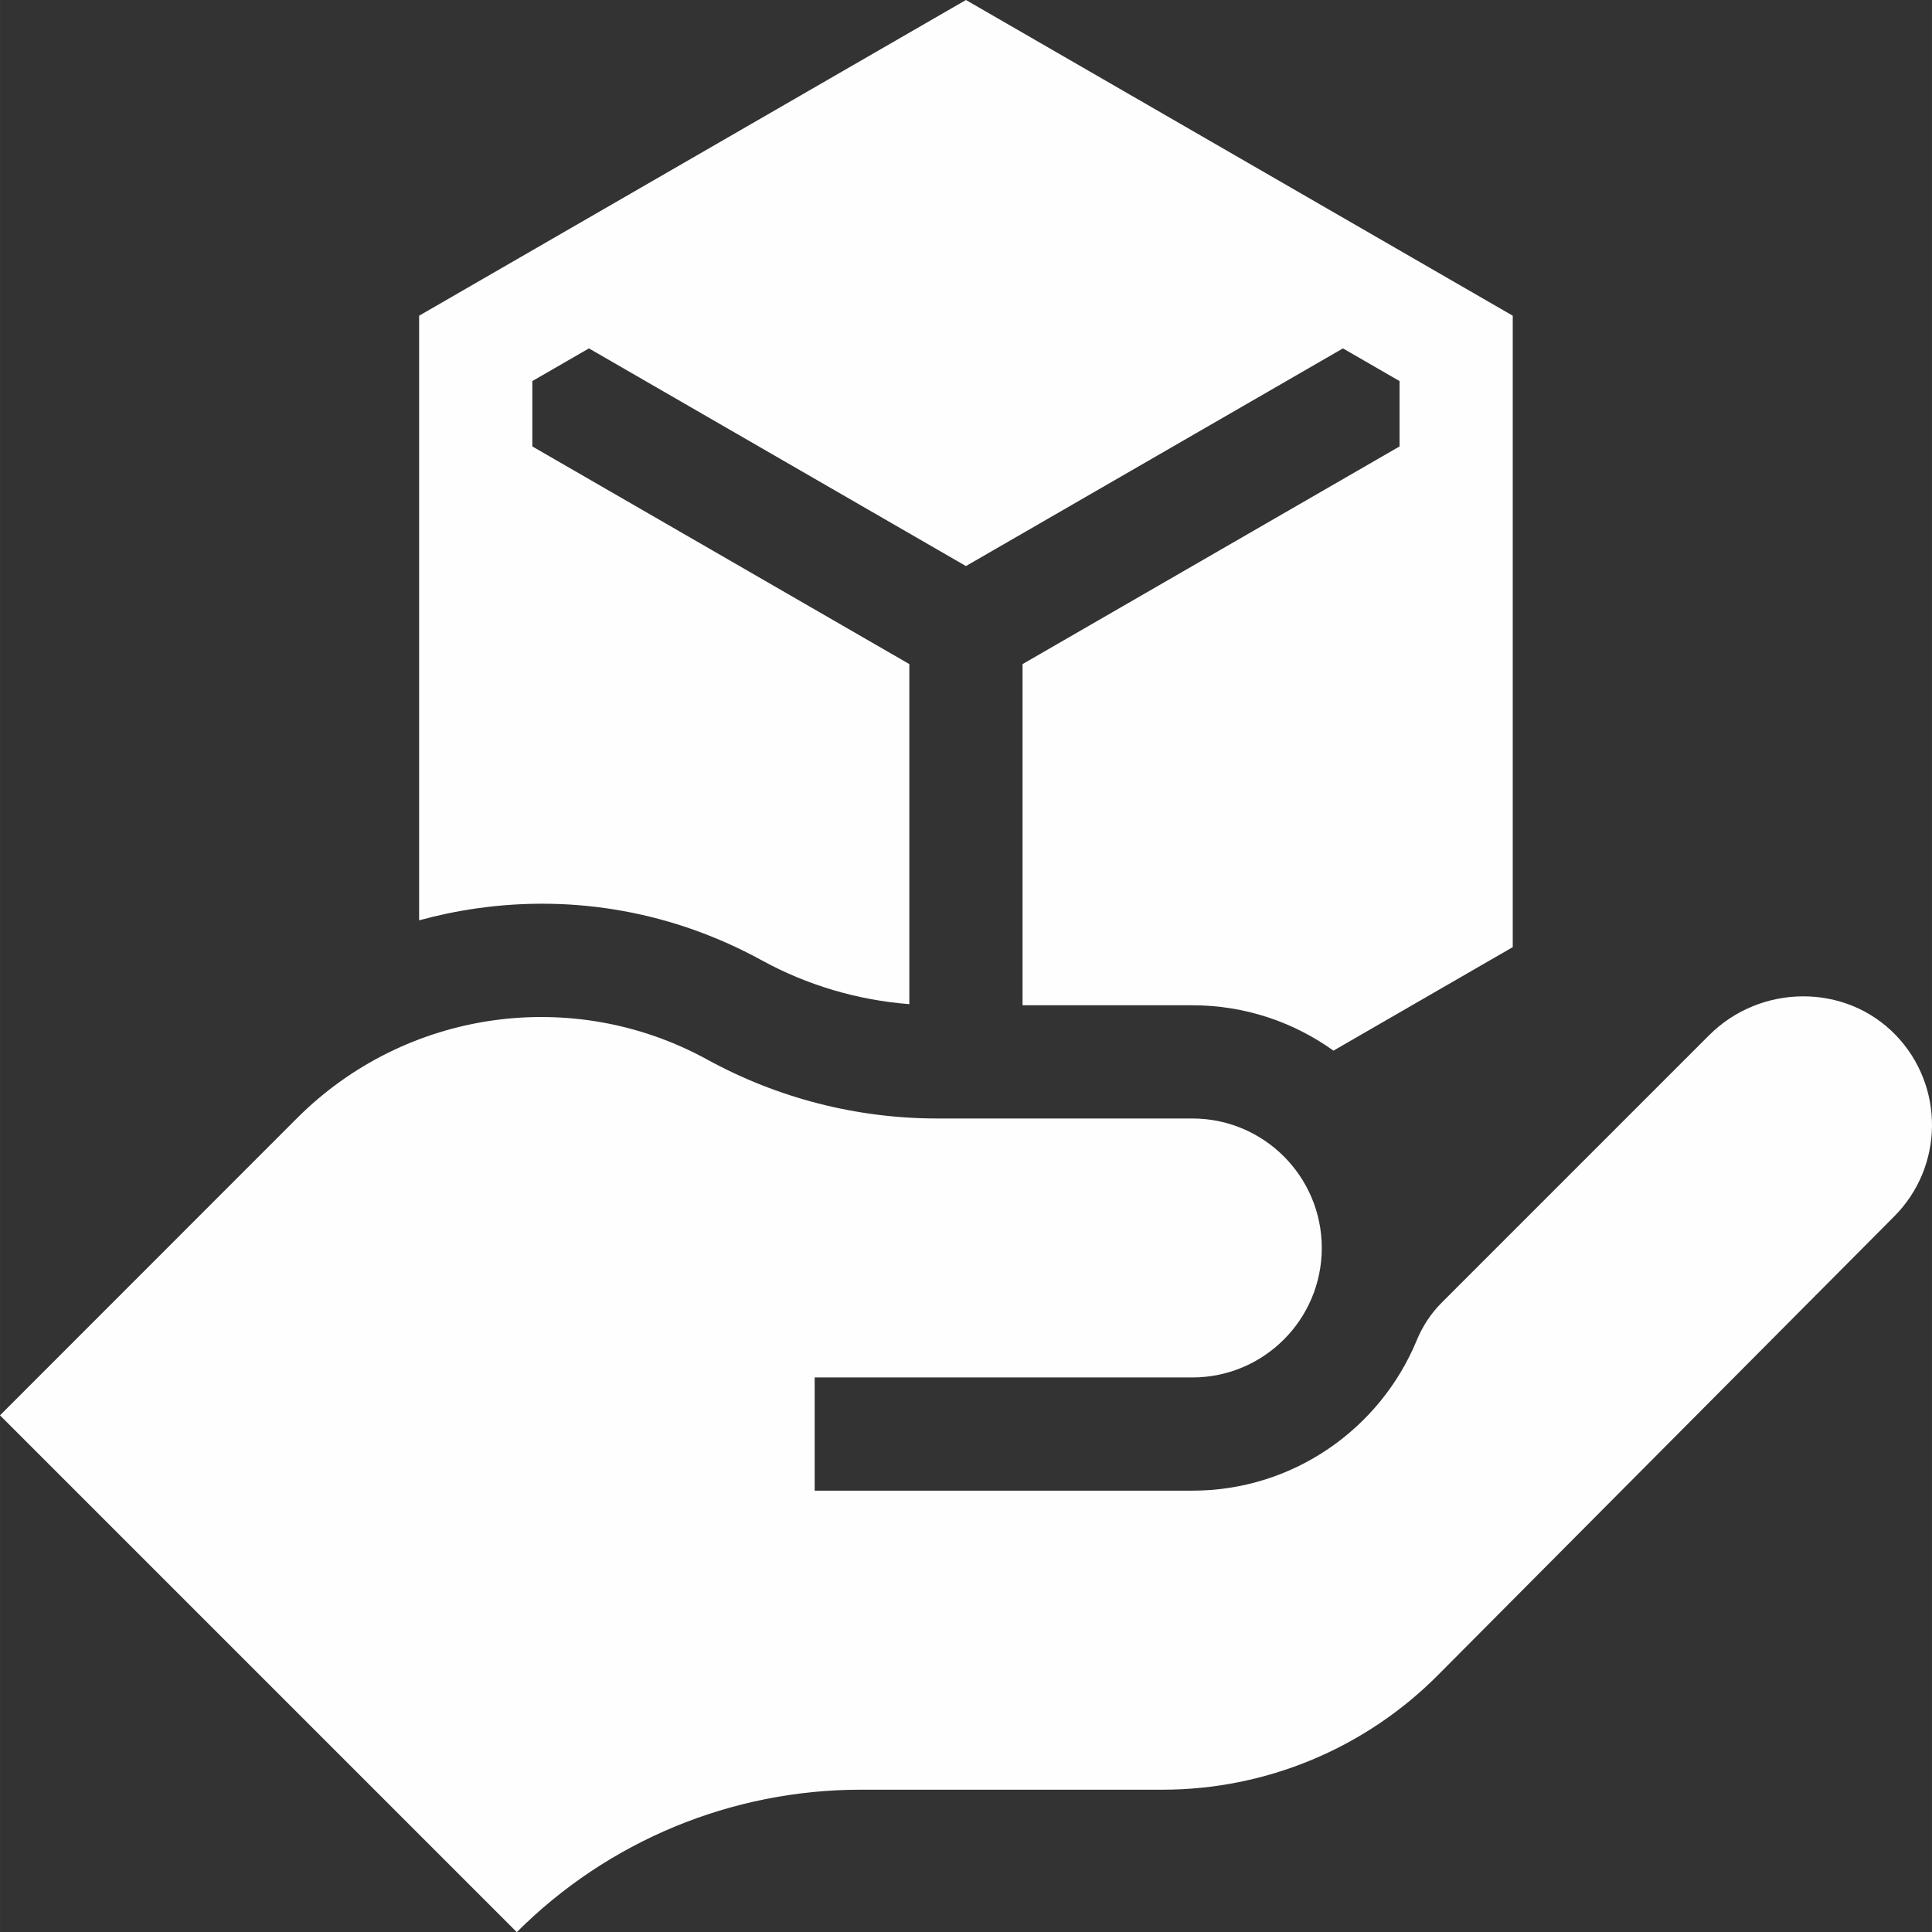
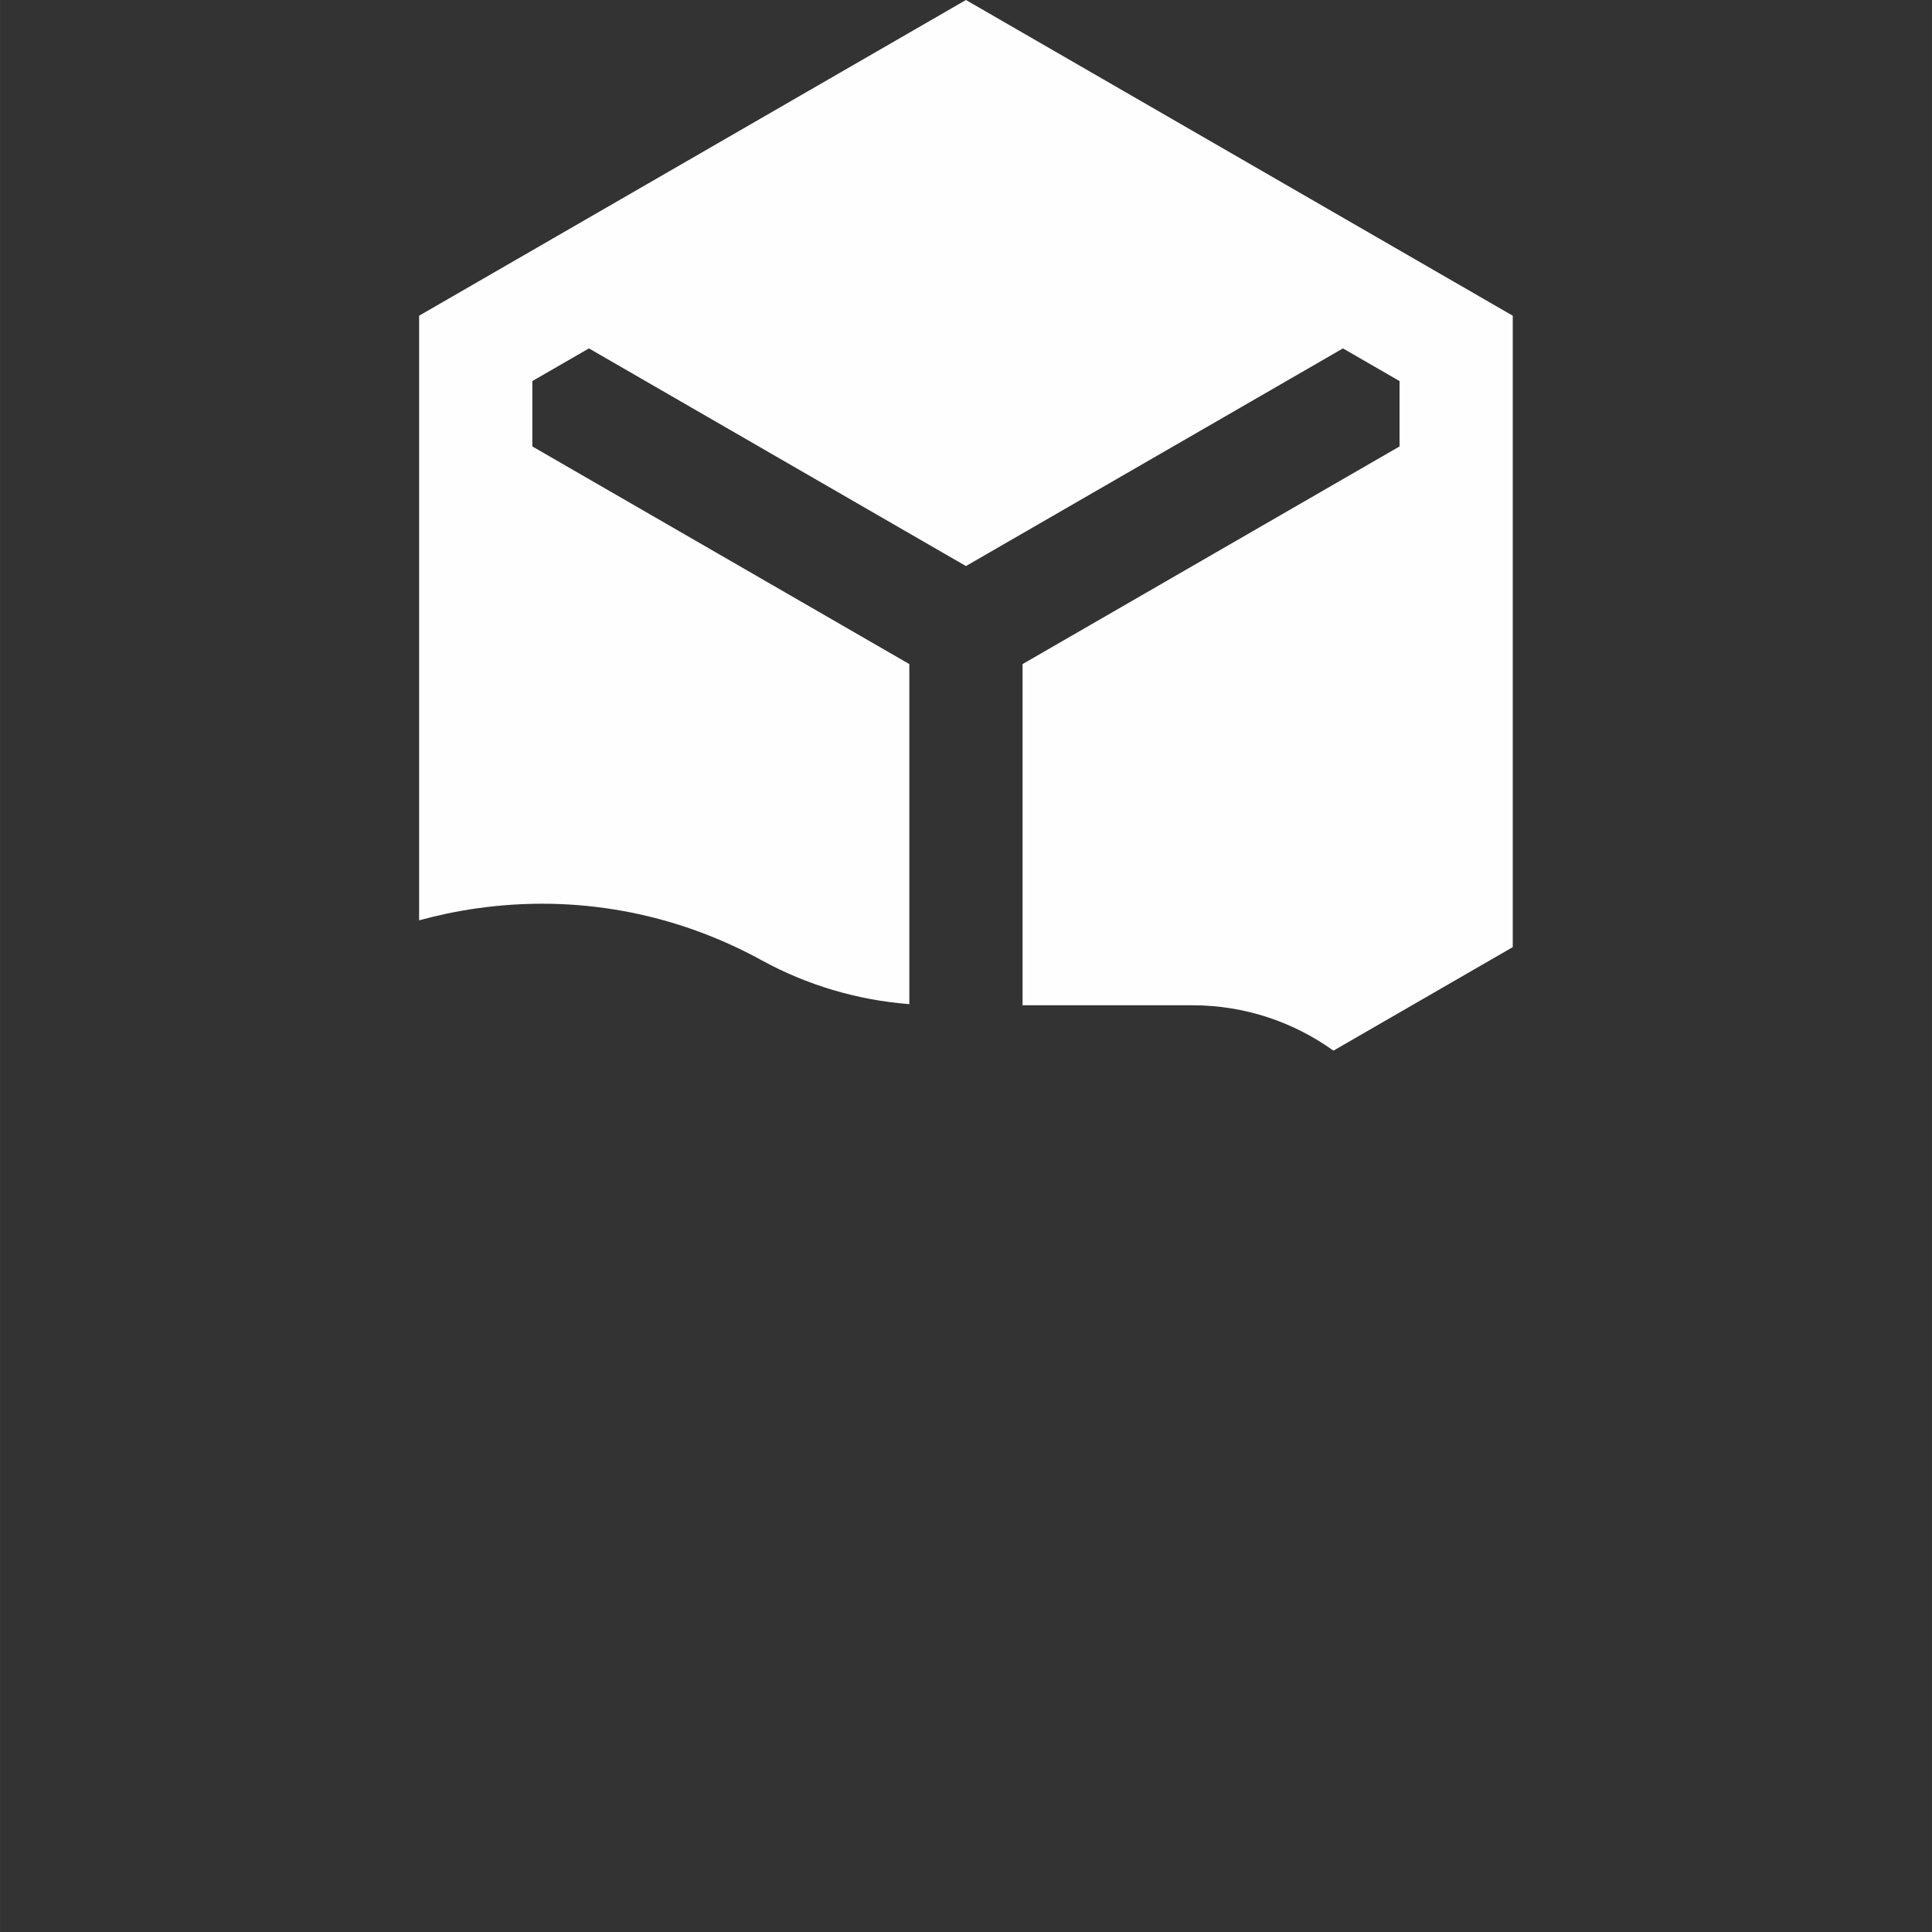
<svg xmlns="http://www.w3.org/2000/svg" xml:space="preserve" width="135.457mm" height="135.466mm" version="1.1" style="shape-rendering:geometricPrecision; text-rendering:geometricPrecision; image-rendering:optimizeQuality; fill-rule:evenodd; clip-rule:evenodd" viewBox="0 0 2245.37 2245.54">
  <rect x="0" y="0" width="2245.37" height="2245.54" fill="#333333" stroke="none" />
  <defs>
    <style type="text/css">
   
    .fil0 {fill:#FEFEFE;fill-rule:nonzero}
   
  </style>
  </defs>
  <g id="Camada_x0020_1">
    <g id="_758377984">
      <g>
        <g>
-           <path class="fil0" d="M2203.35 1203.13c-58.52,-60.8 -157.32,-59.66 -216.99,0.01l-310.95 310.95c-12.5,12.5 -22.19,27.46 -28.94,43.78 -42.35,102.37 -143.28,174.59 -260.78,174.59l-438.87 0 0 -131.57 438.87 0c83.12,0 150.49,-67.38 150.49,-150.49 0,-83.12 -67.38,-150.49 -150.49,-150.49l-296.46 -0c-93.43,0 -185.35,-23.55 -267.28,-68.48 -156.39,-85.76 -350.62,-58.02 -476.74,68.11l-345.22 345.38 600.63 600.63c106,-106 249.76,-165.54 399.66,-165.54l350.71 0c120.16,0 235.36,-47.9 320.1,-133.09l530.2 -533.04c58.08,-58.08 58.76,-151.82 2.06,-210.74z" />
-         </g>
+           </g>
      </g>
      <g>
        <g>
          <path class="fil0" d="M1122.61 0l-635.52 366.92 0 702.7c21.71,-5.95 43.92,-10.62 66.55,-13.85 115.04,-16.43 229.7,4.42 331.59,60.29 52.86,28.99 111.61,46.33 171.59,50.97l0 -395.21 -438.16 -252.97 0 -75.96 65.79 -37.98 438.16 252.98 438.16 -252.97 65.79 37.98 0 75.96 -438.16 252.97 0 396.5 197.3 0c61.14,0 117.78,19.57 164.03,52.75l208.4 -120.32 0 -733.83 -635.52 -366.92z" />
        </g>
      </g>
      <g>
   </g>
      <g>
   </g>
      <g>
   </g>
      <g>
   </g>
      <g>
   </g>
      <g>
   </g>
      <g>
   </g>
      <g>
   </g>
      <g>
   </g>
      <g>
   </g>
      <g>
   </g>
      <g>
   </g>
      <g>
   </g>
      <g>
   </g>
      <g>
   </g>
    </g>
  </g>
</svg>